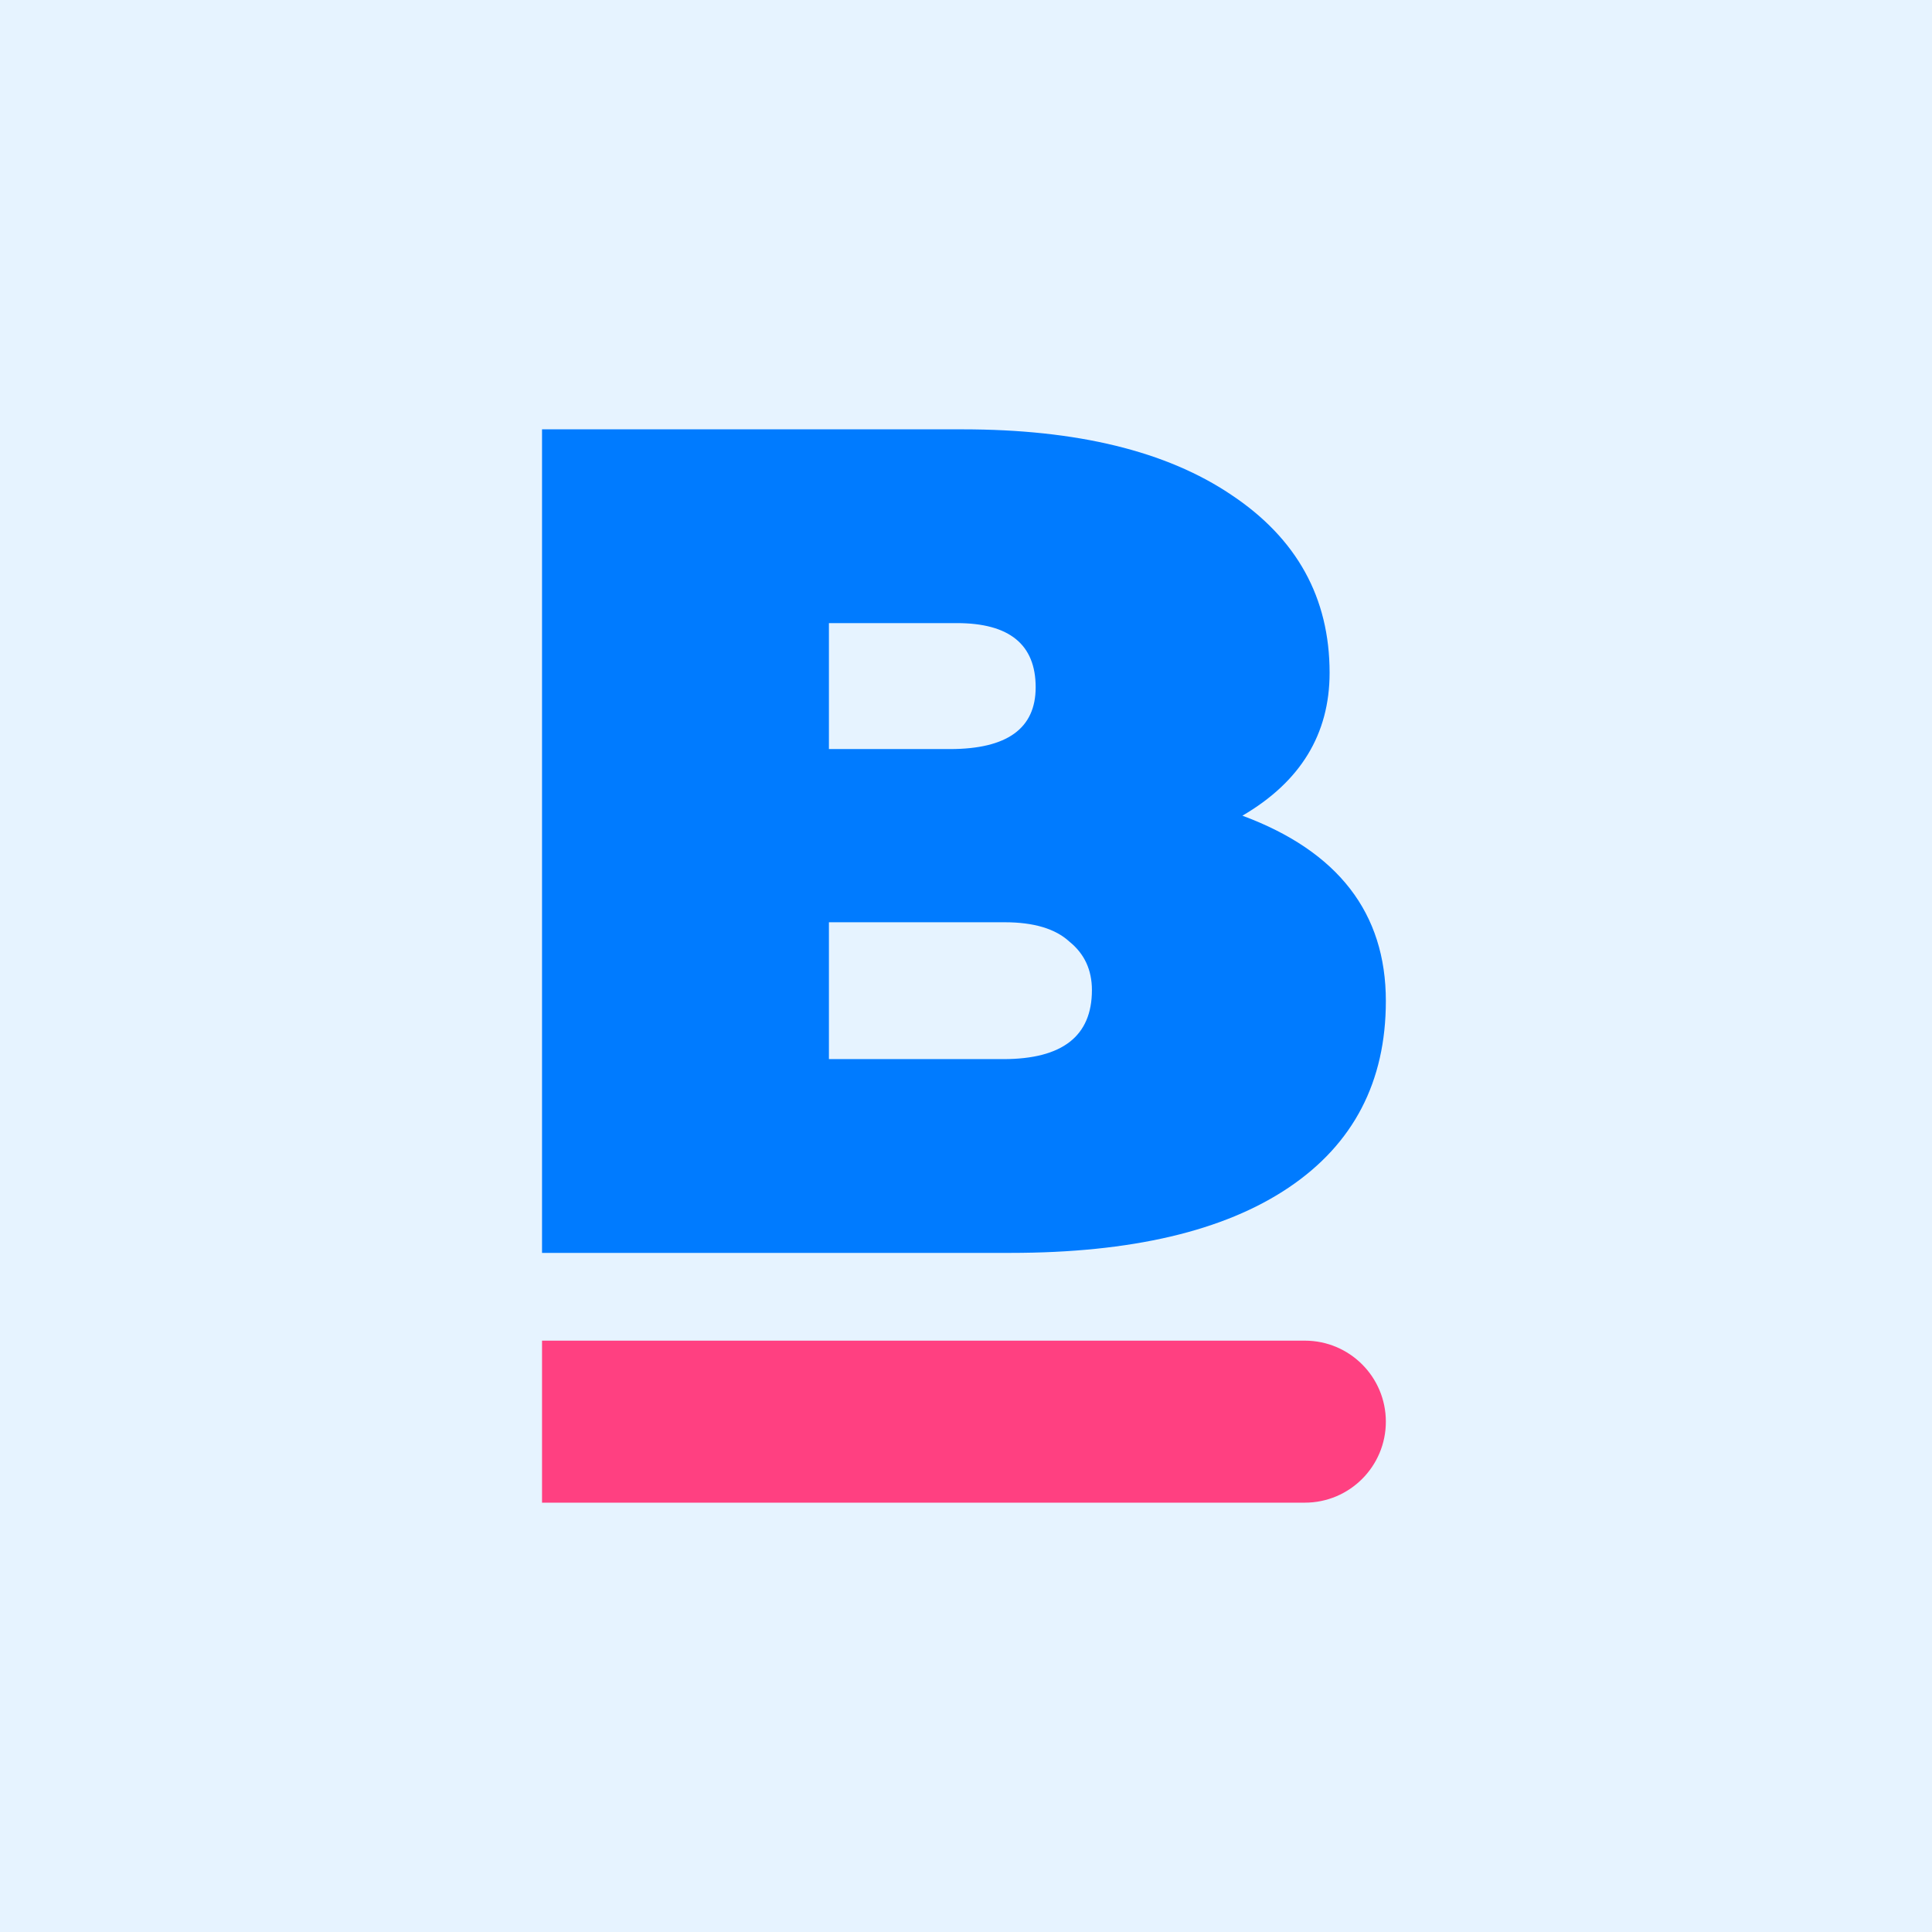
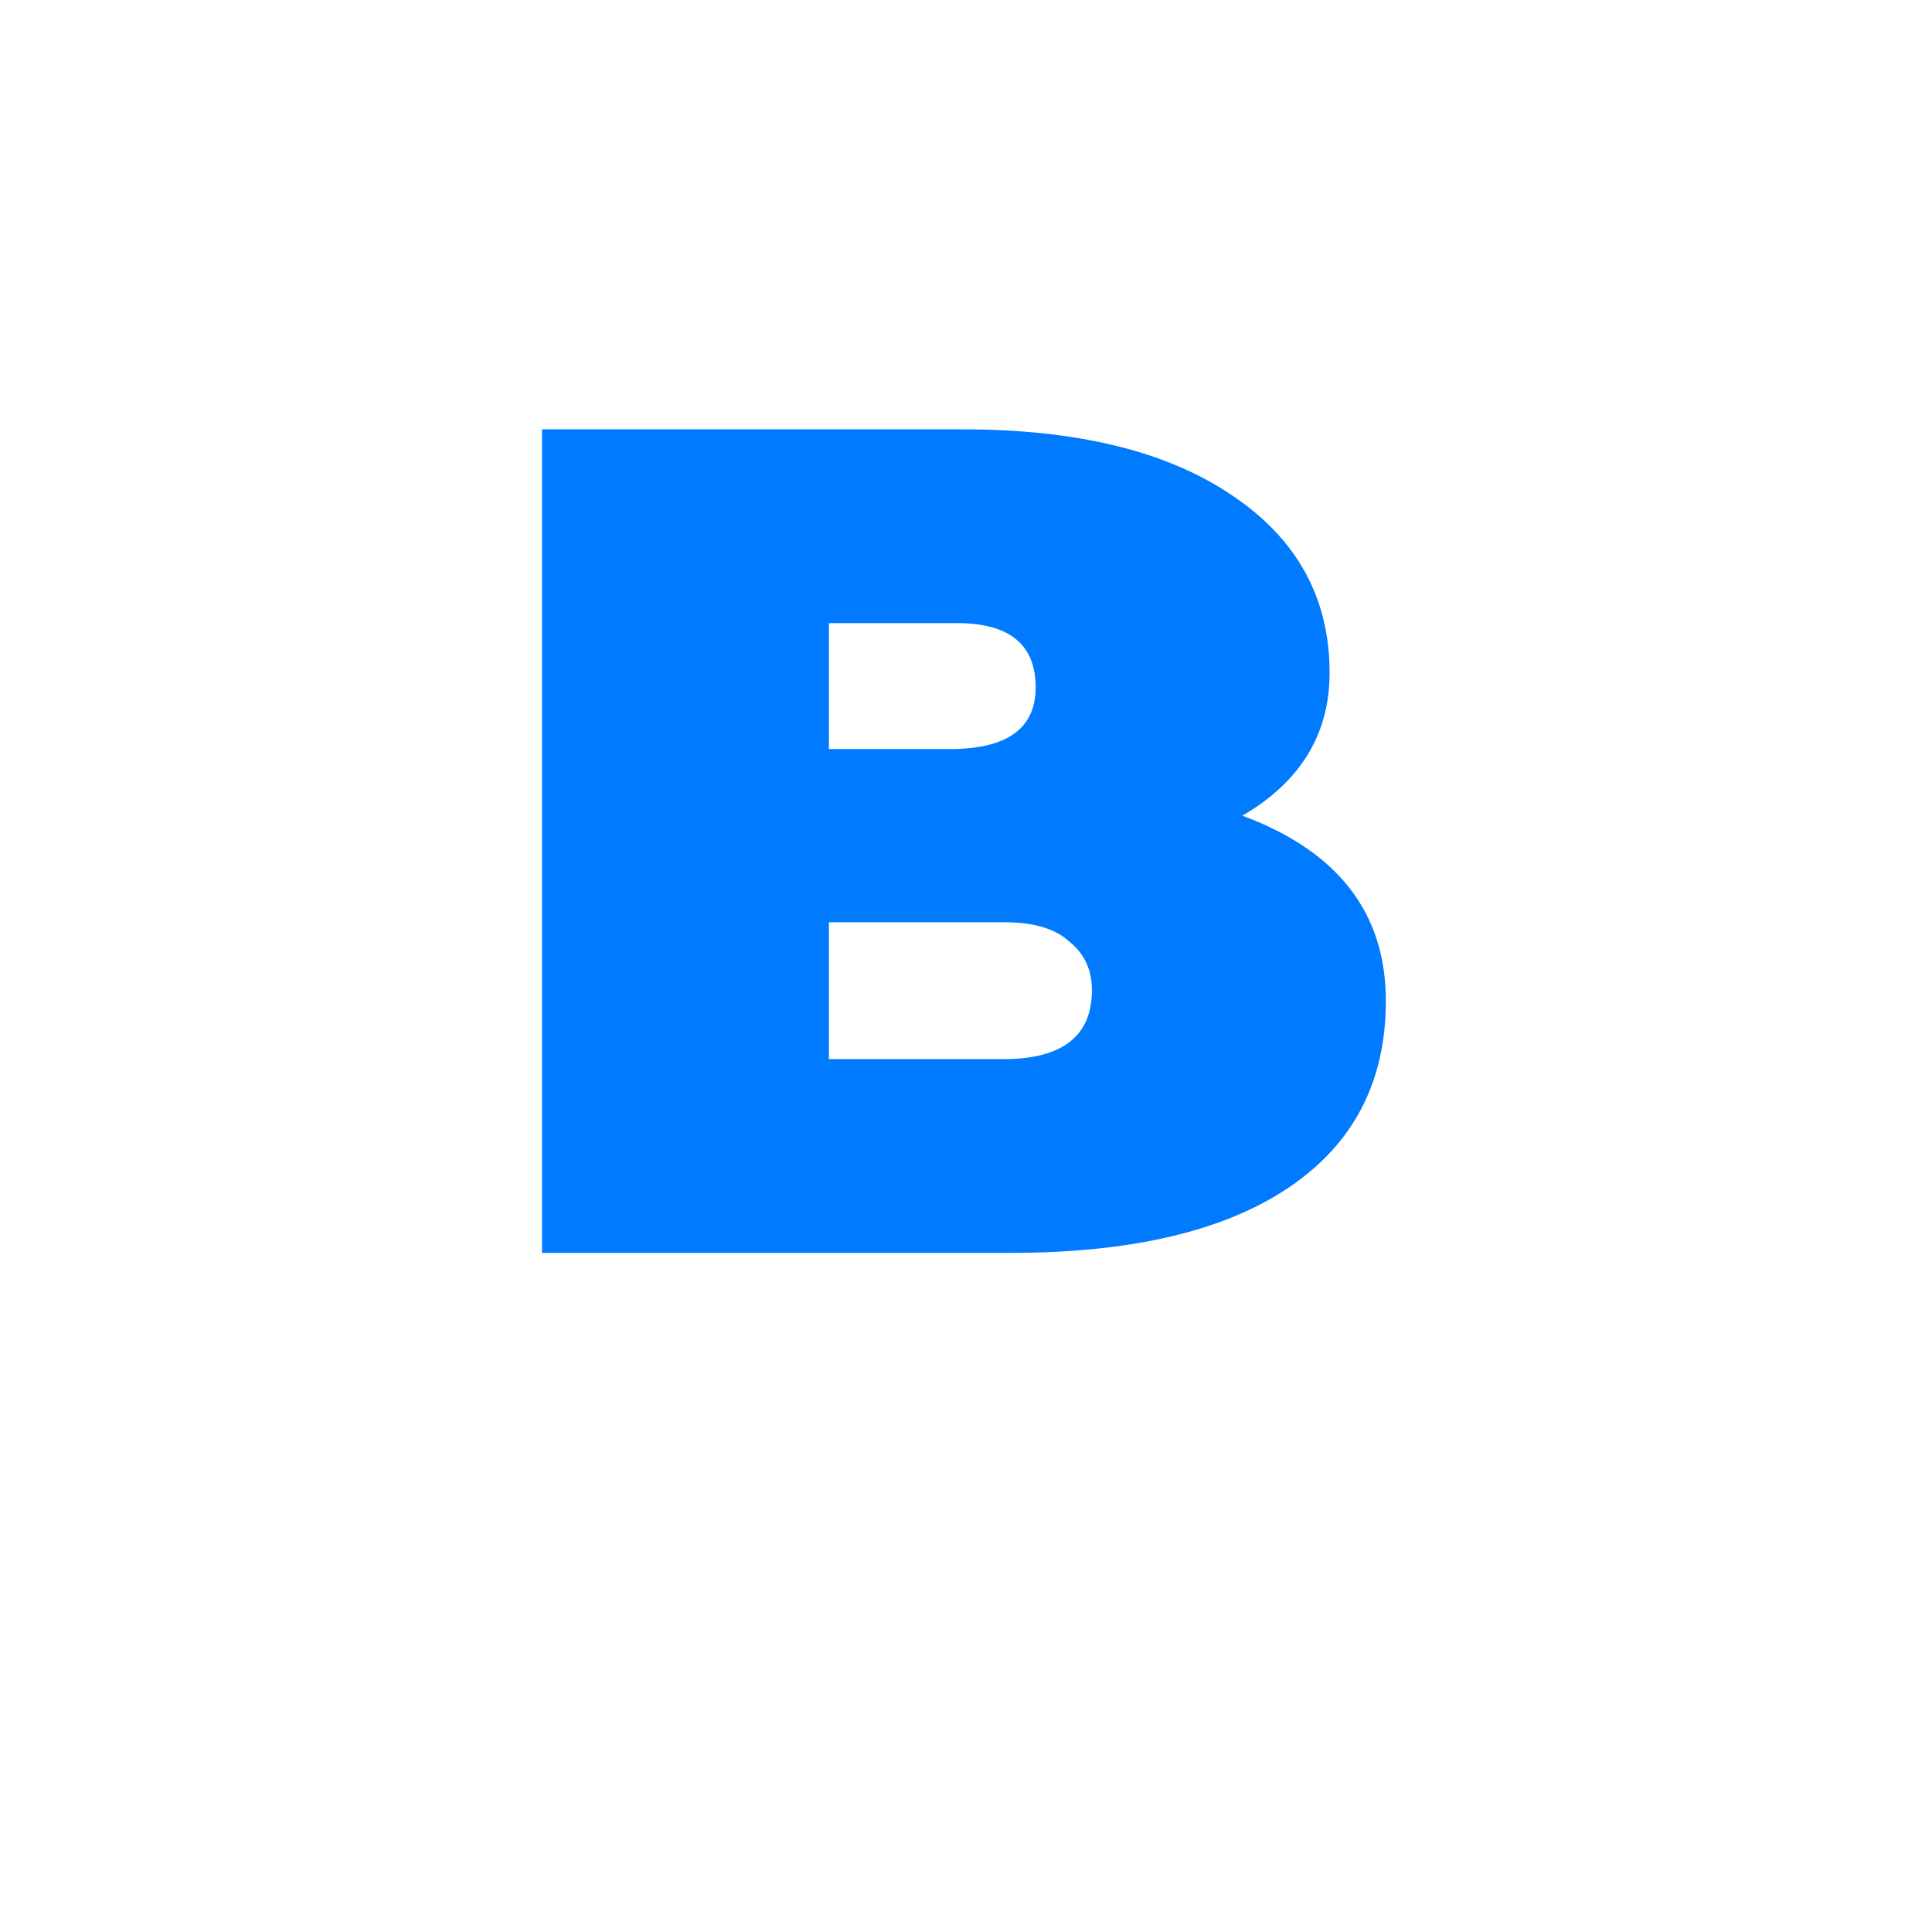
<svg xmlns="http://www.w3.org/2000/svg" width="360" height="360" viewBox="0 0 360 360" fill="none">
-   <path d="M0 0H360V360H0V0Z" fill="#E6F3FF" />
  <path d="M101 233.459V80H179.354C200.668 80 217.352 84.062 229.407 92.186C241.636 100.311 247.751 111.369 247.751 125.361C247.751 136.795 242.335 145.671 231.503 151.99C249.323 158.61 258.233 170.12 258.233 186.519C258.233 201.564 252.205 213.148 240.151 221.273C228.096 229.397 210.801 233.459 188.264 233.459H101ZM178.306 116.108H154.459V139.578H176.996C187.653 139.578 192.981 135.742 192.981 128.069C192.981 120.095 188.089 116.108 178.306 116.108ZM187.216 171.85H154.459V197.351H186.954C197.96 197.351 203.463 193.063 203.463 184.488C203.463 180.726 202.066 177.717 199.27 175.461C196.65 173.053 192.632 171.85 187.216 171.85Z" fill="#007BFF" />
-   <path d="M101 249.811H243.138C251.475 249.811 258.233 256.569 258.233 264.906C258.233 273.242 251.475 280 243.138 280H101V249.811Z" fill="#FF4081" />
</svg>